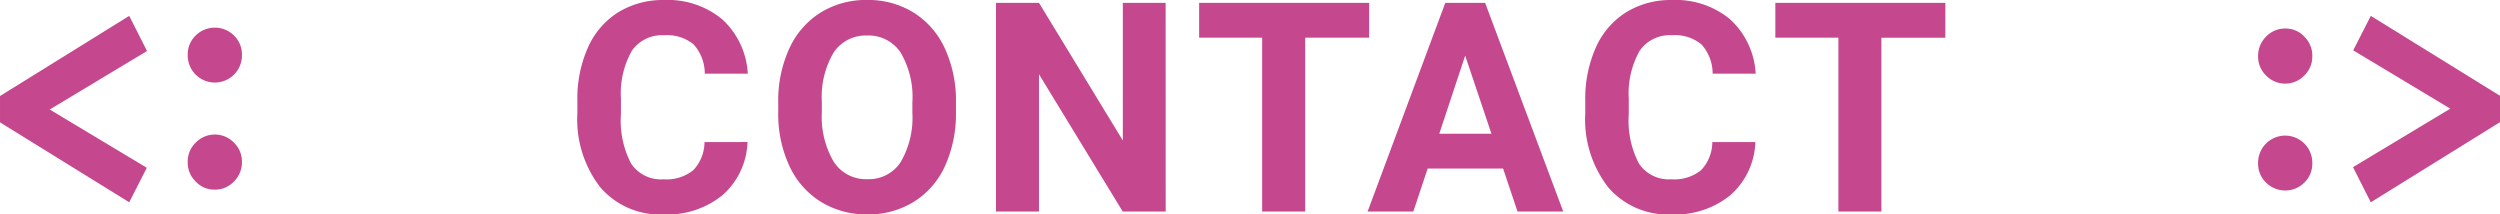
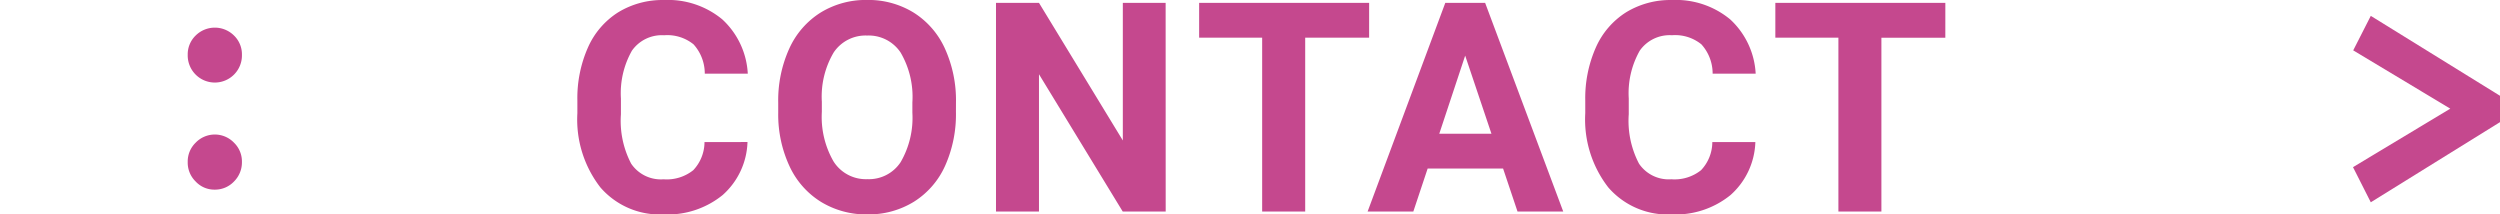
<svg xmlns="http://www.w3.org/2000/svg" width="204.414" height="17.531" viewBox="0 0 204.414 17.531">
  <g id="グループ_2153" data-name="グループ 2153" transform="translate(-85 -7602.511)">
    <path id="パス_1704" data-name="パス 1704" d="M14.918-5.684a6.038,6.038,0,0,1-2.033,4.336A7.141,7.141,0,0,1,8.051.234,6.421,6.421,0,0,1,2.889-1.975,9.058,9.058,0,0,1,1.008-8.039V-9.082a10.228,10.228,0,0,1,.867-4.336,6.5,6.5,0,0,1,2.479-2.877,6.943,6.943,0,0,1,3.744-1,6.956,6.956,0,0,1,4.758,1.582,6.488,6.488,0,0,1,2.086,4.441H11.426a3.563,3.563,0,0,0-.92-2.4A3.407,3.407,0,0,0,8.1-14.414a2.987,2.987,0,0,0-2.631,1.26,7.06,7.06,0,0,0-.9,3.908v1.289a7.556,7.556,0,0,0,.838,4.043A2.932,2.932,0,0,0,8.051-2.637a3.471,3.471,0,0,0,2.432-.744,3.361,3.361,0,0,0,.92-2.3ZM31.962-8.145a10.3,10.3,0,0,1-.891,4.418A6.707,6.707,0,0,1,28.523-.8,7.051,7.051,0,0,1,24.72.234a7.1,7.1,0,0,1-3.785-1.02A6.773,6.773,0,0,1,18.357-3.7a10.005,10.005,0,0,1-.926-4.354v-.844a10.246,10.246,0,0,1,.908-4.436,6.762,6.762,0,0,1,2.566-2.941A7.059,7.059,0,0,1,24.7-17.3a7.059,7.059,0,0,1,3.791,1.025,6.762,6.762,0,0,1,2.566,2.941,10.217,10.217,0,0,1,.908,4.424ZM28.4-8.918A7.18,7.18,0,0,0,27.439-13,3.132,3.132,0,0,0,24.7-14.391a3.133,3.133,0,0,0-2.73,1.377,7.1,7.1,0,0,0-.973,4.037v.832a7.27,7.27,0,0,0,.961,4.055A3.123,3.123,0,0,0,24.72-2.648a3.1,3.1,0,0,0,2.719-1.389A7.228,7.228,0,0,0,28.4-8.086ZM49.112,0H45.6L38.752-11.227V0H35.237V-17.062h3.516l6.855,11.25v-11.25h3.5ZM65.746-14.215H60.519V0H57V-14.215H51.847v-2.848h13.9ZM76.7-3.516H70.532L69.36,0H65.622l6.352-17.062h3.258L81.618,0H77.88ZM71.482-6.363h4.266L73.6-12.75Zm25.845.68a6.038,6.038,0,0,1-2.033,4.336A7.141,7.141,0,0,1,90.459.234,6.421,6.421,0,0,1,85.3-1.975a9.058,9.058,0,0,1-1.881-6.064V-9.082a10.228,10.228,0,0,1,.867-4.336,6.5,6.5,0,0,1,2.479-2.877,6.943,6.943,0,0,1,3.744-1,6.956,6.956,0,0,1,4.758,1.582,6.488,6.488,0,0,1,2.086,4.441H93.834a3.563,3.563,0,0,0-.92-2.4,3.407,3.407,0,0,0-2.408-.744,2.987,2.987,0,0,0-2.631,1.26,7.06,7.06,0,0,0-.9,3.908v1.289a7.556,7.556,0,0,0,.838,4.043,2.932,2.932,0,0,0,2.643,1.277,3.471,3.471,0,0,0,2.432-.744,3.361,3.361,0,0,0,.92-2.3Zm15.533-8.531h-5.227V0h-3.516V-14.215H98.961v-2.848h13.9Z" transform="translate(131.201 7619.808)" fill="#c5488e" />
    <g id="グループ_1691" data-name="グループ 1691" transform="translate(85 7603.808)">
      <g id="グループ_1689" data-name="グループ 1689" transform="translate(184.633 0)">
-         <path id="パス_11" data-name="パス 11" d="M121.743,12.851a2.138,2.138,0,0,1-.648,1.577,2.225,2.225,0,0,1-3.136,0,2.137,2.137,0,0,1-.648-1.577,2.217,2.217,0,1,1,4.433,0m0-8.76a2.138,2.138,0,0,1-.648,1.577,2.173,2.173,0,0,1-3.136,0,2.138,2.138,0,0,1-.648-1.577,2.208,2.208,0,0,1,.648-1.594,2.138,2.138,0,0,1,1.577-.666,2.085,2.085,0,0,1,1.559.666,2.155,2.155,0,0,1,.648,1.594" transform="translate(-117.31 -0.796)" fill="#c5488e" />
        <path id="パス_12" data-name="パス 12" d="M133.759,9.93l-10.565,6.553L121.74,13.61l7.954-4.783-7.937-4.766,1.437-2.821,10.565,6.535Z" transform="translate(-113.978 -1.24)" fill="#c5488e" />
      </g>
      <g id="グループ_1690" data-name="グループ 1690" transform="translate(19.782 15.243) rotate(180)">
        <path id="パス_11-2" data-name="パス 11" d="M4.433,11.021A2.138,2.138,0,0,1,3.785,12.6a2.225,2.225,0,0,1-3.136,0A2.138,2.138,0,0,1,0,11.021a2.217,2.217,0,1,1,4.433,0m0-8.76a2.138,2.138,0,0,1-.648,1.577,2.173,2.173,0,0,1-3.136,0A2.138,2.138,0,0,1,0,2.26,2.208,2.208,0,0,1,.649.666,2.138,2.138,0,0,1,2.226,0,2.085,2.085,0,0,1,3.785.666,2.155,2.155,0,0,1,4.433,2.26" transform="translate(0 1.034)" fill="#c5488e" />
-         <path id="パス_12-2" data-name="パス 12" d="M12.019,8.69,1.454,15.243,0,12.37,7.954,7.587.018,2.821,1.454,0,12.019,6.535Z" transform="translate(7.762 0)" fill="#c5488e" />
      </g>
    </g>
  </g>
</svg>